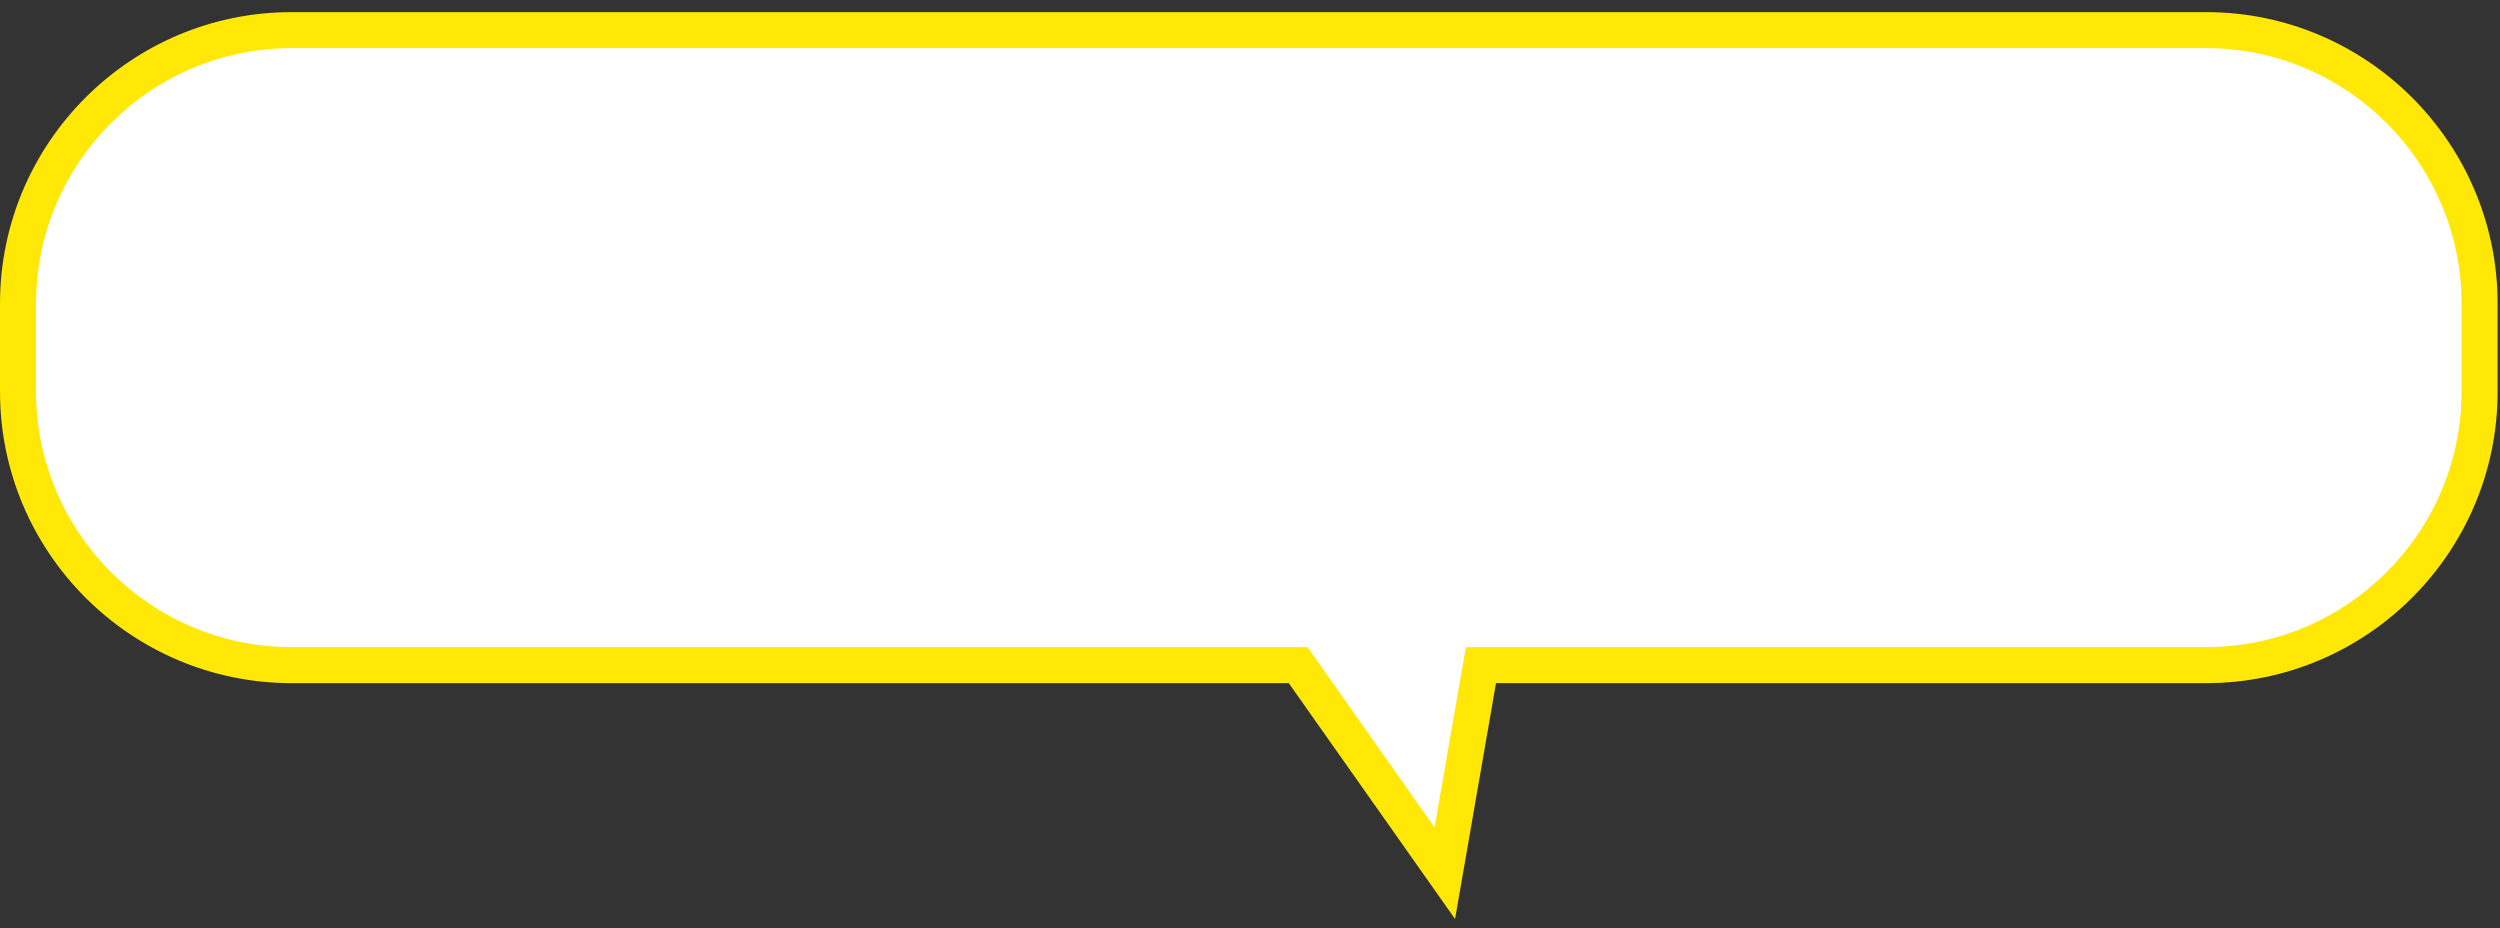
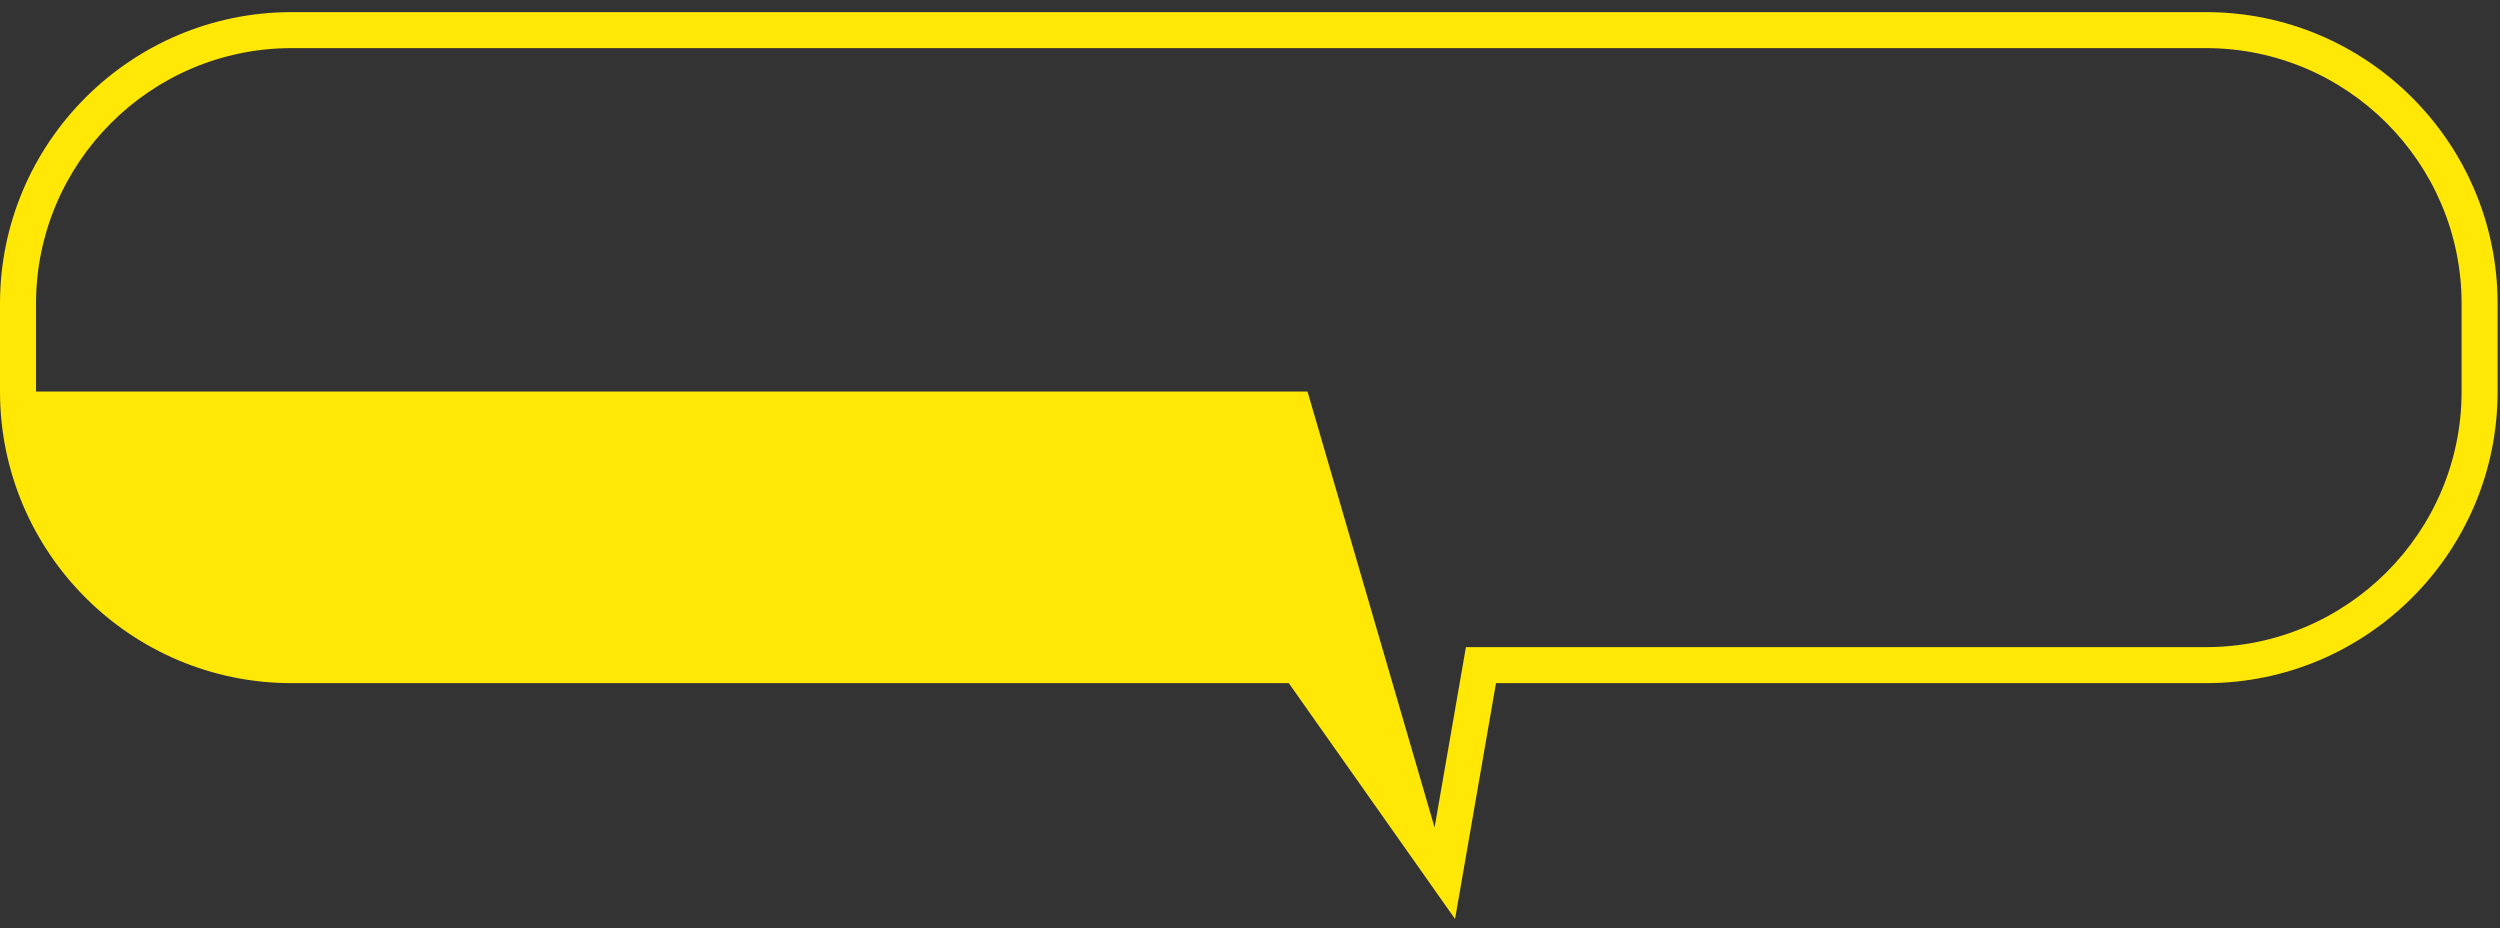
<svg xmlns="http://www.w3.org/2000/svg" width="132" height="49" viewBox="0 0 132 49" fill="none">
  <rect x="0" y="0" width="132" height="49" fill="#333333" stroke="none" />
-   <path d="M116.478 35.119H78.195L76.293 46.1L68.543 35.119H15.397C7.412 35.119 0.951 28.645 0.951 20.673V16.036C0.951 8.051 7.425 1.59 15.397 1.59H116.478C124.463 1.59 130.924 8.064 130.924 16.036V20.673C130.924 28.658 124.45 35.119 116.478 35.119Z" fill="white" />
-   <path d="M76.827 48.523L68.047 36.07H15.397C6.904 36.07 0 29.166 0 20.674V16.036C0 7.543 6.904 0.64 15.397 0.64H116.478C124.97 0.64 131.874 7.543 131.874 16.036V20.674C131.874 29.166 124.97 36.07 116.478 36.07H78.989L76.827 48.523ZM15.397 2.541C7.959 2.541 1.902 8.598 1.902 16.036V20.674C1.902 28.111 7.959 34.168 15.397 34.168H69.037L75.746 43.69L77.4 34.168H116.478C123.915 34.168 129.972 28.111 129.972 20.674V16.036C129.972 8.598 123.915 2.541 116.478 2.541H15.397Z" fill="#FFE706" />
+   <path d="M76.827 48.523L68.047 36.07H15.397C6.904 36.07 0 29.166 0 20.674V16.036C0 7.543 6.904 0.64 15.397 0.64H116.478C124.97 0.64 131.874 7.543 131.874 16.036V20.674C131.874 29.166 124.97 36.07 116.478 36.07H78.989L76.827 48.523ZM15.397 2.541C7.959 2.541 1.902 8.598 1.902 16.036V20.674H69.037L75.746 43.69L77.4 34.168H116.478C123.915 34.168 129.972 28.111 129.972 20.674V16.036C129.972 8.598 123.915 2.541 116.478 2.541H15.397Z" fill="#FFE706" />
</svg>